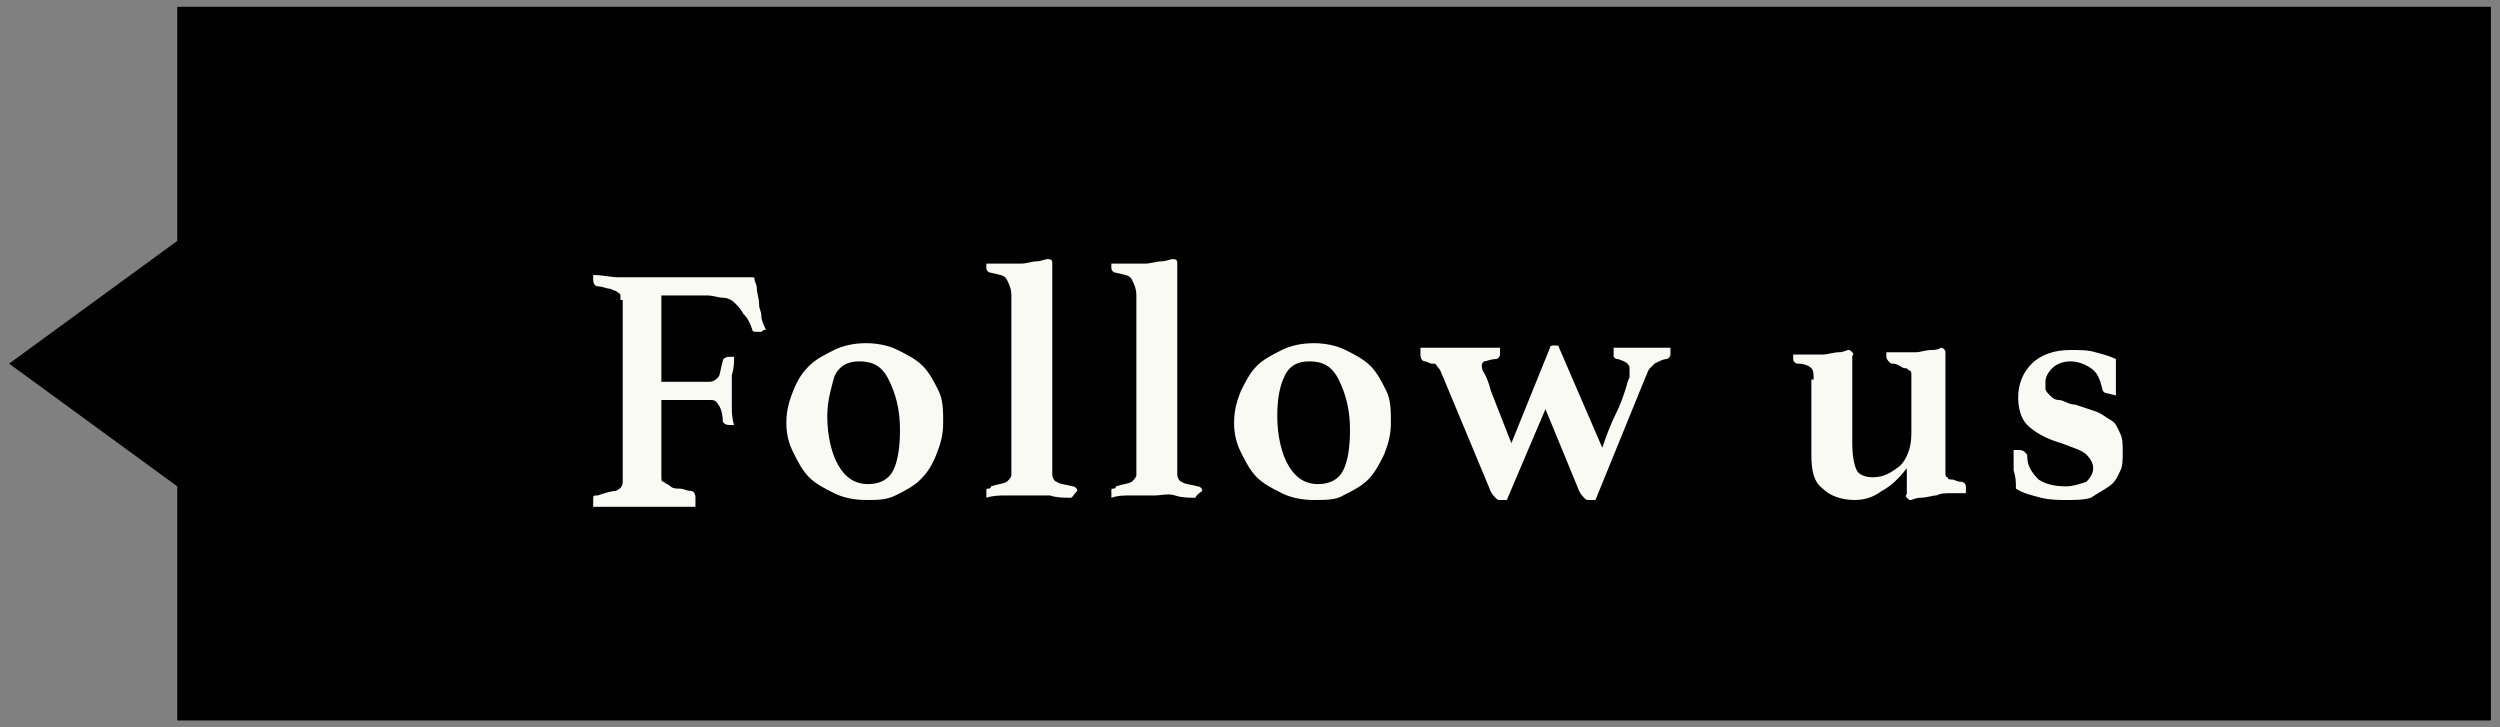
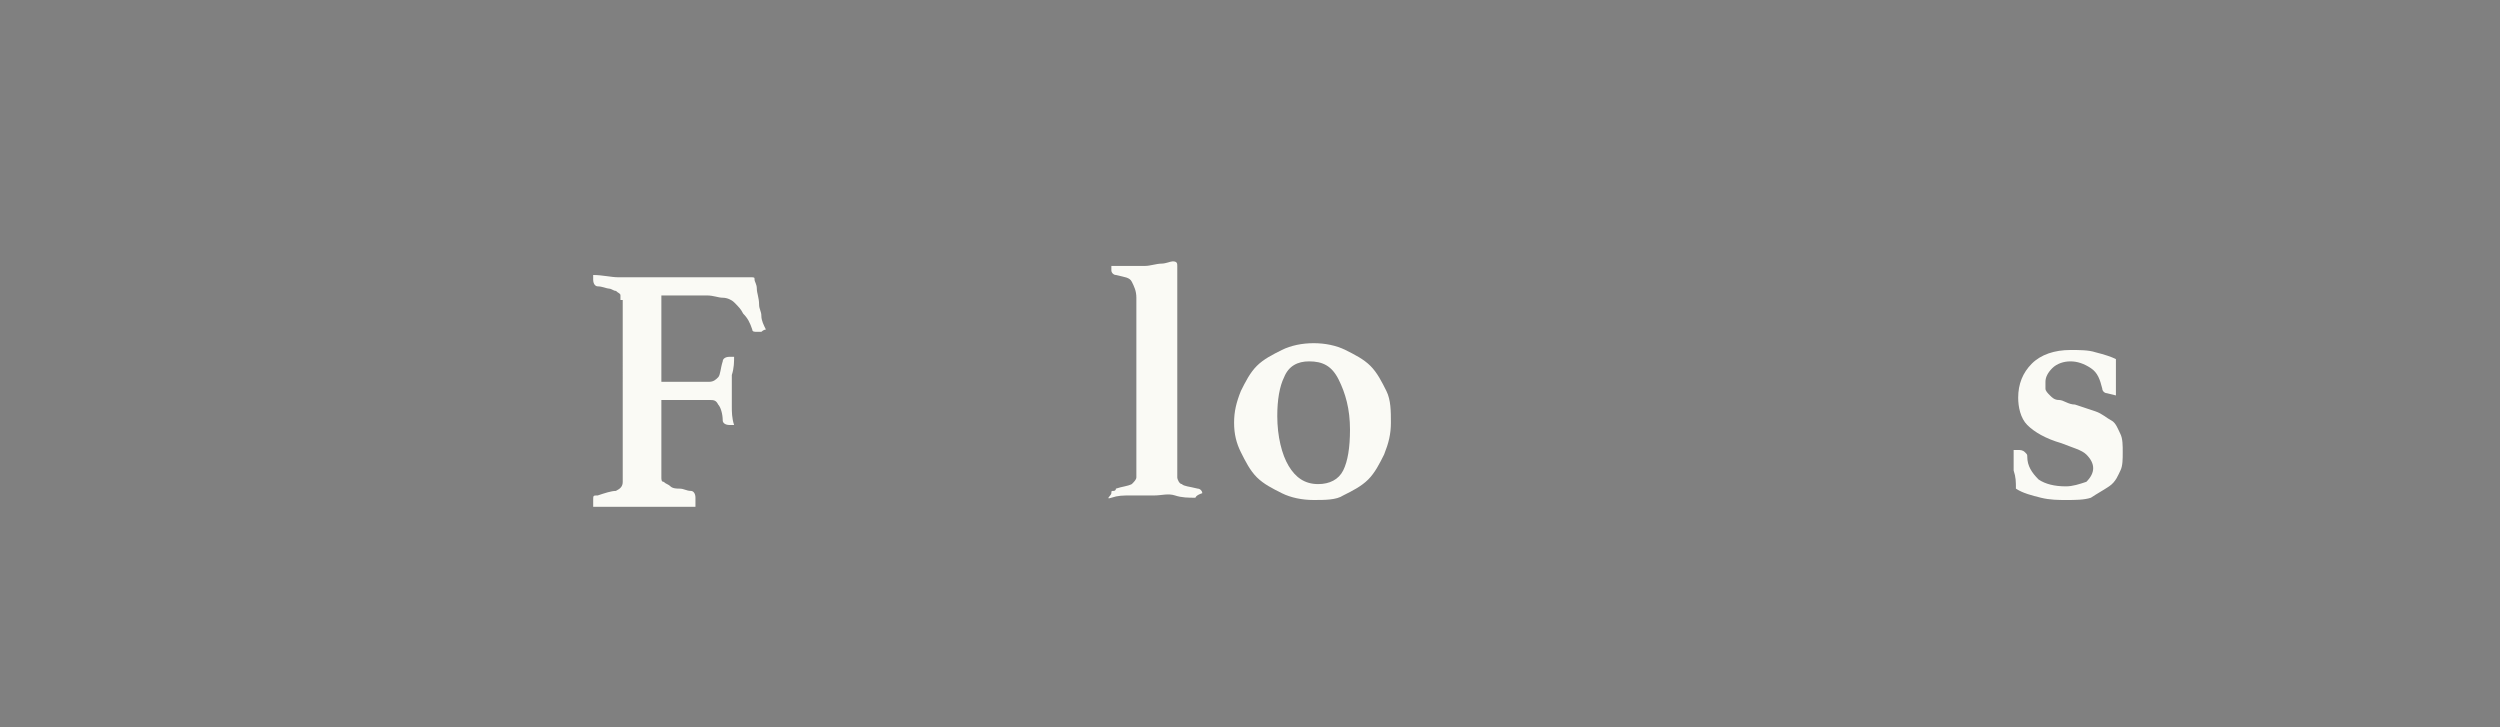
<svg xmlns="http://www.w3.org/2000/svg" version="1.1" id="レイヤー_1" x="0px" y="0px" width="110px" height="32px" viewBox="0 0 110 32" style="enable-background:new 0 0 110 32;" xml:space="preserve">
  <rect x="0" y="0" width="110" height="32" fill="#808080" stroke="none" />
  <style type="text/css">
	.st0{fill:#FAFAF5;}
</style>
  <g>
-     <polygon points="109.6,31.7 84.1,31.7 58.7,31.7 33.2,31.7 7.8,31.7 7.8,21.4 0.4,16 7.8,10.6 7.8,0.3 33.2,0.3 58.7,0.3 84.1,0.3    109.6,0.3 109.6,8.1 109.6,16 109.6,23.9  " />
    <g>
      <path class="st0" d="M27.3,13.2c0-0.1,0-0.2,0-0.2c0-0.1-0.1-0.1-0.2-0.2c-0.1,0-0.2-0.1-0.3-0.1c-0.1,0-0.3-0.1-0.5-0.1    c-0.1,0-0.2-0.1-0.2-0.3c0,0,0-0.1,0-0.1s0-0.1,0-0.1c0.4,0,0.8,0.1,1.1,0.1s0.6,0,0.8,0h3.1c0.5,0,0.9,0,1.2,0c0.3,0,0.5,0,0.7,0    s0.2,0,0.2,0.1c0,0.1,0.1,0.2,0.1,0.4c0,0.2,0.1,0.4,0.1,0.7c0,0.2,0.1,0.3,0.1,0.5c0,0.2,0.1,0.4,0.2,0.6c0,0-0.1,0-0.2,0.1    c-0.1,0-0.1,0-0.2,0c-0.1,0-0.2,0-0.2-0.1c-0.1-0.3-0.2-0.5-0.4-0.7c-0.1-0.2-0.2-0.3-0.4-0.5c-0.1-0.1-0.3-0.2-0.5-0.2    s-0.4-0.1-0.7-0.1h-2v3.8h2.1c0.2,0,0.3-0.1,0.4-0.2s0.1-0.4,0.2-0.7c0-0.1,0.1-0.2,0.3-0.2c0,0,0.1,0,0.1,0c0.1,0,0.1,0,0.1,0    c0,0.2,0,0.5-0.1,0.8c0,0.3,0,0.6,0,0.8c0,0.2,0,0.4,0,0.6c0,0.2,0,0.5,0.1,0.8c0,0-0.1,0-0.1,0c-0.1,0-0.1,0-0.1,0    c-0.2,0-0.3-0.1-0.3-0.2c0-0.3-0.1-0.6-0.2-0.7c-0.1-0.2-0.2-0.2-0.4-0.2h-2.1v3.4c0,0.1,0,0.2,0.1,0.2c0.1,0.1,0.2,0.1,0.3,0.2    s0.3,0.1,0.4,0.1c0.2,0,0.3,0.1,0.5,0.1c0.1,0,0.2,0.1,0.2,0.3c0,0,0,0.1,0,0.2s0,0.1,0,0.2c-0.1,0-0.3,0-0.4,0    c-0.1,0-0.3,0-0.4,0c-0.3,0-0.5,0-0.8,0c-0.3,0-0.6,0-0.9,0c-0.1,0-0.3,0-0.5,0c-0.2,0-0.3,0-0.5,0c-0.2,0-0.4,0-0.5,0    c-0.2,0-0.3,0-0.5,0c0,0,0-0.1,0-0.2c0-0.1,0-0.1,0-0.1c0-0.2,0-0.2,0.2-0.2c0.3-0.1,0.6-0.2,0.8-0.2c0.2-0.1,0.3-0.2,0.3-0.4    V13.2z" />
-       <path class="st0" d="M34.6,18.6c0-0.5,0.1-0.9,0.3-1.4s0.4-0.8,0.7-1.1c0.3-0.3,0.7-0.5,1.1-0.7c0.4-0.2,0.9-0.3,1.4-0.3    c0.5,0,1,0.1,1.4,0.3c0.4,0.2,0.8,0.4,1.1,0.7c0.3,0.3,0.5,0.7,0.7,1.1s0.2,0.9,0.2,1.4s-0.1,0.9-0.3,1.4s-0.4,0.8-0.7,1.1    c-0.3,0.3-0.7,0.5-1.1,0.7C39,22,38.6,22,38.1,22c-0.5,0-1-0.1-1.4-0.3c-0.4-0.2-0.8-0.4-1.1-0.7c-0.3-0.3-0.5-0.7-0.7-1.1    S34.6,19.1,34.6,18.6z M36.4,18.3c0,0.9,0.2,1.7,0.5,2.2s0.7,0.8,1.3,0.8c0.5,0,0.9-0.2,1.1-0.6c0.2-0.4,0.3-1,0.3-1.8    c0-0.9-0.2-1.6-0.5-2.2c-0.3-0.6-0.7-0.8-1.3-0.8c-0.5,0-0.9,0.2-1.1,0.7C36.6,17,36.4,17.6,36.4,18.3z" />
-       <path class="st0" d="M47.1,21.9c-0.3,0-0.6,0-0.9-0.1c-0.3,0-0.6,0-0.9,0c-0.3,0-0.6,0-1,0c-0.3,0-0.6,0-0.9,0.1c0,0,0-0.1,0-0.1    s0-0.1,0-0.2c0-0.1,0-0.1,0.1-0.1c0,0,0.1,0,0.1-0.1c0.3-0.1,0.5-0.1,0.7-0.2c0.1-0.1,0.2-0.2,0.2-0.3v-7.9c0-0.3-0.1-0.5-0.2-0.7    c-0.1-0.2-0.3-0.2-0.7-0.3c-0.1,0-0.2-0.1-0.2-0.2c0,0,0-0.1,0-0.1c0,0,0-0.1,0-0.1c0.1,0,0.1,0,0.3,0c0.1,0,0.2,0,0.4,0    c0.1,0,0.3,0,0.4,0c0.1,0,0.2,0,0.4,0c0.3,0,0.5-0.1,0.7-0.1c0.2,0,0.4-0.1,0.5-0.1c0.2,0,0.2,0.1,0.2,0.2c0,0.1,0,0.3,0,0.4    s0,0.4,0,0.7v8.2c0,0.1,0.1,0.3,0.2,0.3c0.1,0.1,0.3,0.1,0.7,0.2c0.1,0,0.2,0.1,0.2,0.2C47.2,21.8,47.2,21.9,47.1,21.9z" />
-       <path class="st0" d="M52.6,21.9c-0.3,0-0.6,0-0.9-0.1s-0.6,0-0.9,0c-0.3,0-0.6,0-1,0s-0.6,0-0.9,0.1c0,0,0-0.1,0-0.1s0-0.1,0-0.2    c0-0.1,0-0.1,0.1-0.1c0,0,0.1,0,0.1-0.1c0.3-0.1,0.5-0.1,0.7-0.2c0.1-0.1,0.2-0.2,0.2-0.3v-7.9c0-0.3-0.1-0.5-0.2-0.7    c-0.1-0.2-0.3-0.2-0.7-0.3c-0.1,0-0.2-0.1-0.2-0.2c0,0,0-0.1,0-0.1c0,0,0-0.1,0-0.1c0.1,0,0.1,0,0.3,0s0.2,0,0.4,0    c0.1,0,0.3,0,0.4,0c0.1,0,0.3,0,0.4,0c0.2,0,0.5-0.1,0.7-0.1s0.4-0.1,0.5-0.1c0.2,0,0.2,0.1,0.2,0.2c0,0.1,0,0.3,0,0.4    c0,0.2,0,0.4,0,0.7v8.2c0,0.1,0.1,0.3,0.2,0.3c0.1,0.1,0.3,0.1,0.7,0.2c0.1,0,0.2,0.1,0.2,0.2C52.6,21.8,52.6,21.9,52.6,21.9z" />
+       <path class="st0" d="M52.6,21.9c-0.3,0-0.6,0-0.9-0.1s-0.6,0-0.9,0c-0.3,0-0.6,0-1,0s-0.6,0-0.9,0.1s0-0.1,0-0.2    c0-0.1,0-0.1,0.1-0.1c0,0,0.1,0,0.1-0.1c0.3-0.1,0.5-0.1,0.7-0.2c0.1-0.1,0.2-0.2,0.2-0.3v-7.9c0-0.3-0.1-0.5-0.2-0.7    c-0.1-0.2-0.3-0.2-0.7-0.3c-0.1,0-0.2-0.1-0.2-0.2c0,0,0-0.1,0-0.1c0,0,0-0.1,0-0.1c0.1,0,0.1,0,0.3,0s0.2,0,0.4,0    c0.1,0,0.3,0,0.4,0c0.1,0,0.3,0,0.4,0c0.2,0,0.5-0.1,0.7-0.1s0.4-0.1,0.5-0.1c0.2,0,0.2,0.1,0.2,0.2c0,0.1,0,0.3,0,0.4    c0,0.2,0,0.4,0,0.7v8.2c0,0.1,0.1,0.3,0.2,0.3c0.1,0.1,0.3,0.1,0.7,0.2c0.1,0,0.2,0.1,0.2,0.2C52.6,21.8,52.6,21.9,52.6,21.9z" />
      <path class="st0" d="M54.3,18.6c0-0.5,0.1-0.9,0.3-1.4c0.2-0.4,0.4-0.8,0.7-1.1c0.3-0.3,0.7-0.5,1.1-0.7c0.4-0.2,0.9-0.3,1.4-0.3    c0.5,0,1,0.1,1.4,0.3c0.4,0.2,0.8,0.4,1.1,0.7c0.3,0.3,0.5,0.7,0.7,1.1s0.2,0.9,0.2,1.4s-0.1,0.9-0.3,1.4    c-0.2,0.4-0.4,0.8-0.7,1.1c-0.3,0.3-0.7,0.5-1.1,0.7C58.8,22,58.3,22,57.8,22c-0.5,0-1-0.1-1.4-0.3s-0.8-0.4-1.1-0.7    s-0.5-0.7-0.7-1.1S54.3,19.1,54.3,18.6z M56.2,18.3c0,0.9,0.2,1.7,0.5,2.2c0.3,0.5,0.7,0.8,1.3,0.8c0.5,0,0.9-0.2,1.1-0.6    c0.2-0.4,0.3-1,0.3-1.8c0-0.9-0.2-1.6-0.5-2.2c-0.3-0.6-0.7-0.8-1.3-0.8c-0.5,0-0.9,0.2-1.1,0.7C56.3,17,56.2,17.6,56.2,18.3z" />
-       <path class="st0" d="M70.5,19.7c0.2-0.6,0.4-1.1,0.6-1.5c0.2-0.4,0.3-0.7,0.4-1s0.1-0.4,0.2-0.6c0-0.1,0-0.3,0-0.4    c0-0.2-0.2-0.3-0.5-0.4c-0.1,0-0.1,0-0.2-0.1c0,0,0-0.1,0-0.2c0,0,0-0.1,0-0.1s0-0.1,0-0.1c0.4,0,0.8,0,1.3,0c0.4,0,0.8,0,1.2,0    c0,0.1,0,0.1,0,0.2c0,0.1,0,0.1,0,0.1c0,0.1-0.1,0.2-0.2,0.2c-0.1,0-0.3,0.1-0.3,0.1s-0.2,0.1-0.2,0.1c-0.1,0.1-0.1,0.1-0.2,0.2    s-0.1,0.2-0.2,0.4L70.2,22c0,0-0.1,0-0.1,0s-0.1,0-0.2,0c-0.1,0-0.1,0-0.2-0.1c-0.1-0.1-0.2-0.2-0.3-0.5L68,18L66.3,22    c0,0-0.1,0-0.1,0c-0.1,0-0.1,0-0.2,0c-0.1,0-0.1,0-0.2-0.1c-0.1-0.1-0.2-0.2-0.3-0.5l-2-4.8c-0.1-0.2-0.1-0.3-0.2-0.4    s-0.1-0.2-0.2-0.2C63.1,16,63.1,16,63,16c-0.1,0-0.2-0.1-0.3-0.1c-0.1,0-0.2-0.1-0.2-0.3c0-0.1,0-0.1,0-0.3c0.2,0,0.5,0,0.8,0    c0.3,0,0.6,0,1,0c0.4,0,0.7,0,0.9,0c0.3,0,0.5,0,0.8,0c0,0.1,0,0.2,0,0.3c0,0.1-0.1,0.2-0.2,0.2c-0.2,0-0.4,0.1-0.5,0.1    c-0.1,0.1-0.1,0.1-0.1,0.2c0,0,0,0.2,0.1,0.3c0.1,0.2,0.2,0.4,0.3,0.8l0.9,2.3l1.7-4.2c0-0.1,0.1-0.1,0.2-0.1c0.1,0,0.2,0,0.2,0.1    L70.5,19.7z" />
-       <path class="st0" d="M79.8,16.7c0-0.2,0-0.4-0.1-0.5c-0.1-0.1-0.3-0.2-0.6-0.2c-0.1,0-0.2-0.1-0.2-0.2c0,0,0-0.1,0-0.1    c0,0,0-0.1,0-0.1c0.1,0,0.1,0,0.3,0c0.1,0,0.2,0,0.3,0s0.2,0,0.4,0s0.2,0,0.3,0c0.2,0,0.5-0.1,0.7-0.1s0.4-0.1,0.4-0.1    c0.1,0,0.1,0,0.2,0.1s0,0.1,0,0.2v3.8c0,0.6,0.1,1,0.2,1.2c0.1,0.2,0.4,0.3,0.7,0.3c0.5,0,0.8-0.2,1.2-0.5    c0.3-0.3,0.5-0.8,0.5-1.4v-2.3c0-0.1,0-0.2,0-0.3c0-0.1,0-0.2-0.1-0.2c-0.1-0.1-0.1-0.1-0.2-0.1S83.5,16,83.3,16    c-0.1,0-0.1,0-0.2-0.1c0,0-0.1-0.1-0.1-0.2c0,0,0-0.1,0-0.1c0,0,0-0.1,0-0.1c0.1,0,0.2,0,0.3,0c0.1,0,0.2,0,0.3,0s0.3,0,0.4,0    s0.2,0,0.3,0c0.2,0,0.4-0.1,0.7-0.1s0.4-0.1,0.4-0.1c0.1,0,0.2,0.1,0.2,0.2v5c0,0.1,0,0.2,0,0.3c0,0.1,0,0.2,0.1,0.2    c0,0.1,0.1,0.1,0.2,0.1c0.1,0,0.2,0.1,0.4,0.1c0.1,0,0.2,0.1,0.2,0.2c0,0.1,0,0.1,0,0.2s0,0.1,0,0.1c-0.1,0-0.3,0-0.6,0    c-0.3,0-0.5,0-0.7,0.1c-0.2,0-0.4,0.1-0.7,0.1c-0.2,0-0.4,0.1-0.4,0.1c-0.1,0-0.1,0-0.2-0.1s0-0.1,0-0.2v-1.1    c-0.3,0.4-0.7,0.8-1.1,1c-0.4,0.3-0.8,0.4-1.2,0.4c-0.6,0-1.1-0.2-1.4-0.5c-0.4-0.3-0.5-0.8-0.5-1.5V16.7z" />
      <path class="st0" d="M92.7,17.3c-0.1,0-0.2-0.1-0.2-0.2c-0.1-0.4-0.2-0.7-0.5-0.9c-0.3-0.2-0.6-0.3-0.9-0.3    c-0.3,0-0.6,0.1-0.8,0.3c-0.2,0.2-0.3,0.4-0.3,0.6c0,0.1,0,0.2,0,0.3s0.1,0.2,0.2,0.3c0.1,0.1,0.2,0.2,0.4,0.2s0.4,0.2,0.7,0.2    c0.3,0.1,0.6,0.2,0.9,0.3s0.5,0.3,0.7,0.4s0.3,0.4,0.4,0.6c0.1,0.2,0.1,0.5,0.1,0.8c0,0.3,0,0.6-0.1,0.8s-0.2,0.5-0.5,0.7    s-0.5,0.3-0.8,0.5C91.7,22,91.3,22,90.9,22c-0.3,0-0.7,0-1.1-0.1c-0.4-0.1-0.8-0.2-1.1-0.4c0-0.3,0-0.5-0.1-0.8c0-0.3,0-0.6,0-0.9    h0.2c0.1,0,0.2,0,0.3,0.1s0.1,0.1,0.1,0.2c0,0.4,0.2,0.7,0.5,1c0.3,0.2,0.7,0.3,1.2,0.3c0.3,0,0.6-0.1,0.9-0.2    c0.2-0.2,0.3-0.4,0.3-0.6c0-0.2-0.1-0.4-0.3-0.6s-0.6-0.3-1.1-0.5c-0.7-0.2-1.2-0.5-1.5-0.8c-0.3-0.3-0.4-0.8-0.4-1.2    c0-0.6,0.2-1.1,0.6-1.5c0.4-0.4,1-0.6,1.7-0.6c0.4,0,0.8,0,1.1,0.1c0.4,0.1,0.7,0.2,0.9,0.3c0,0.1,0,0.2,0,0.3c0,0.1,0,0.3,0,0.4    s0,0.3,0,0.5c0,0.1,0,0.3,0,0.4L92.7,17.3z" />
    </g>
  </g>
</svg>